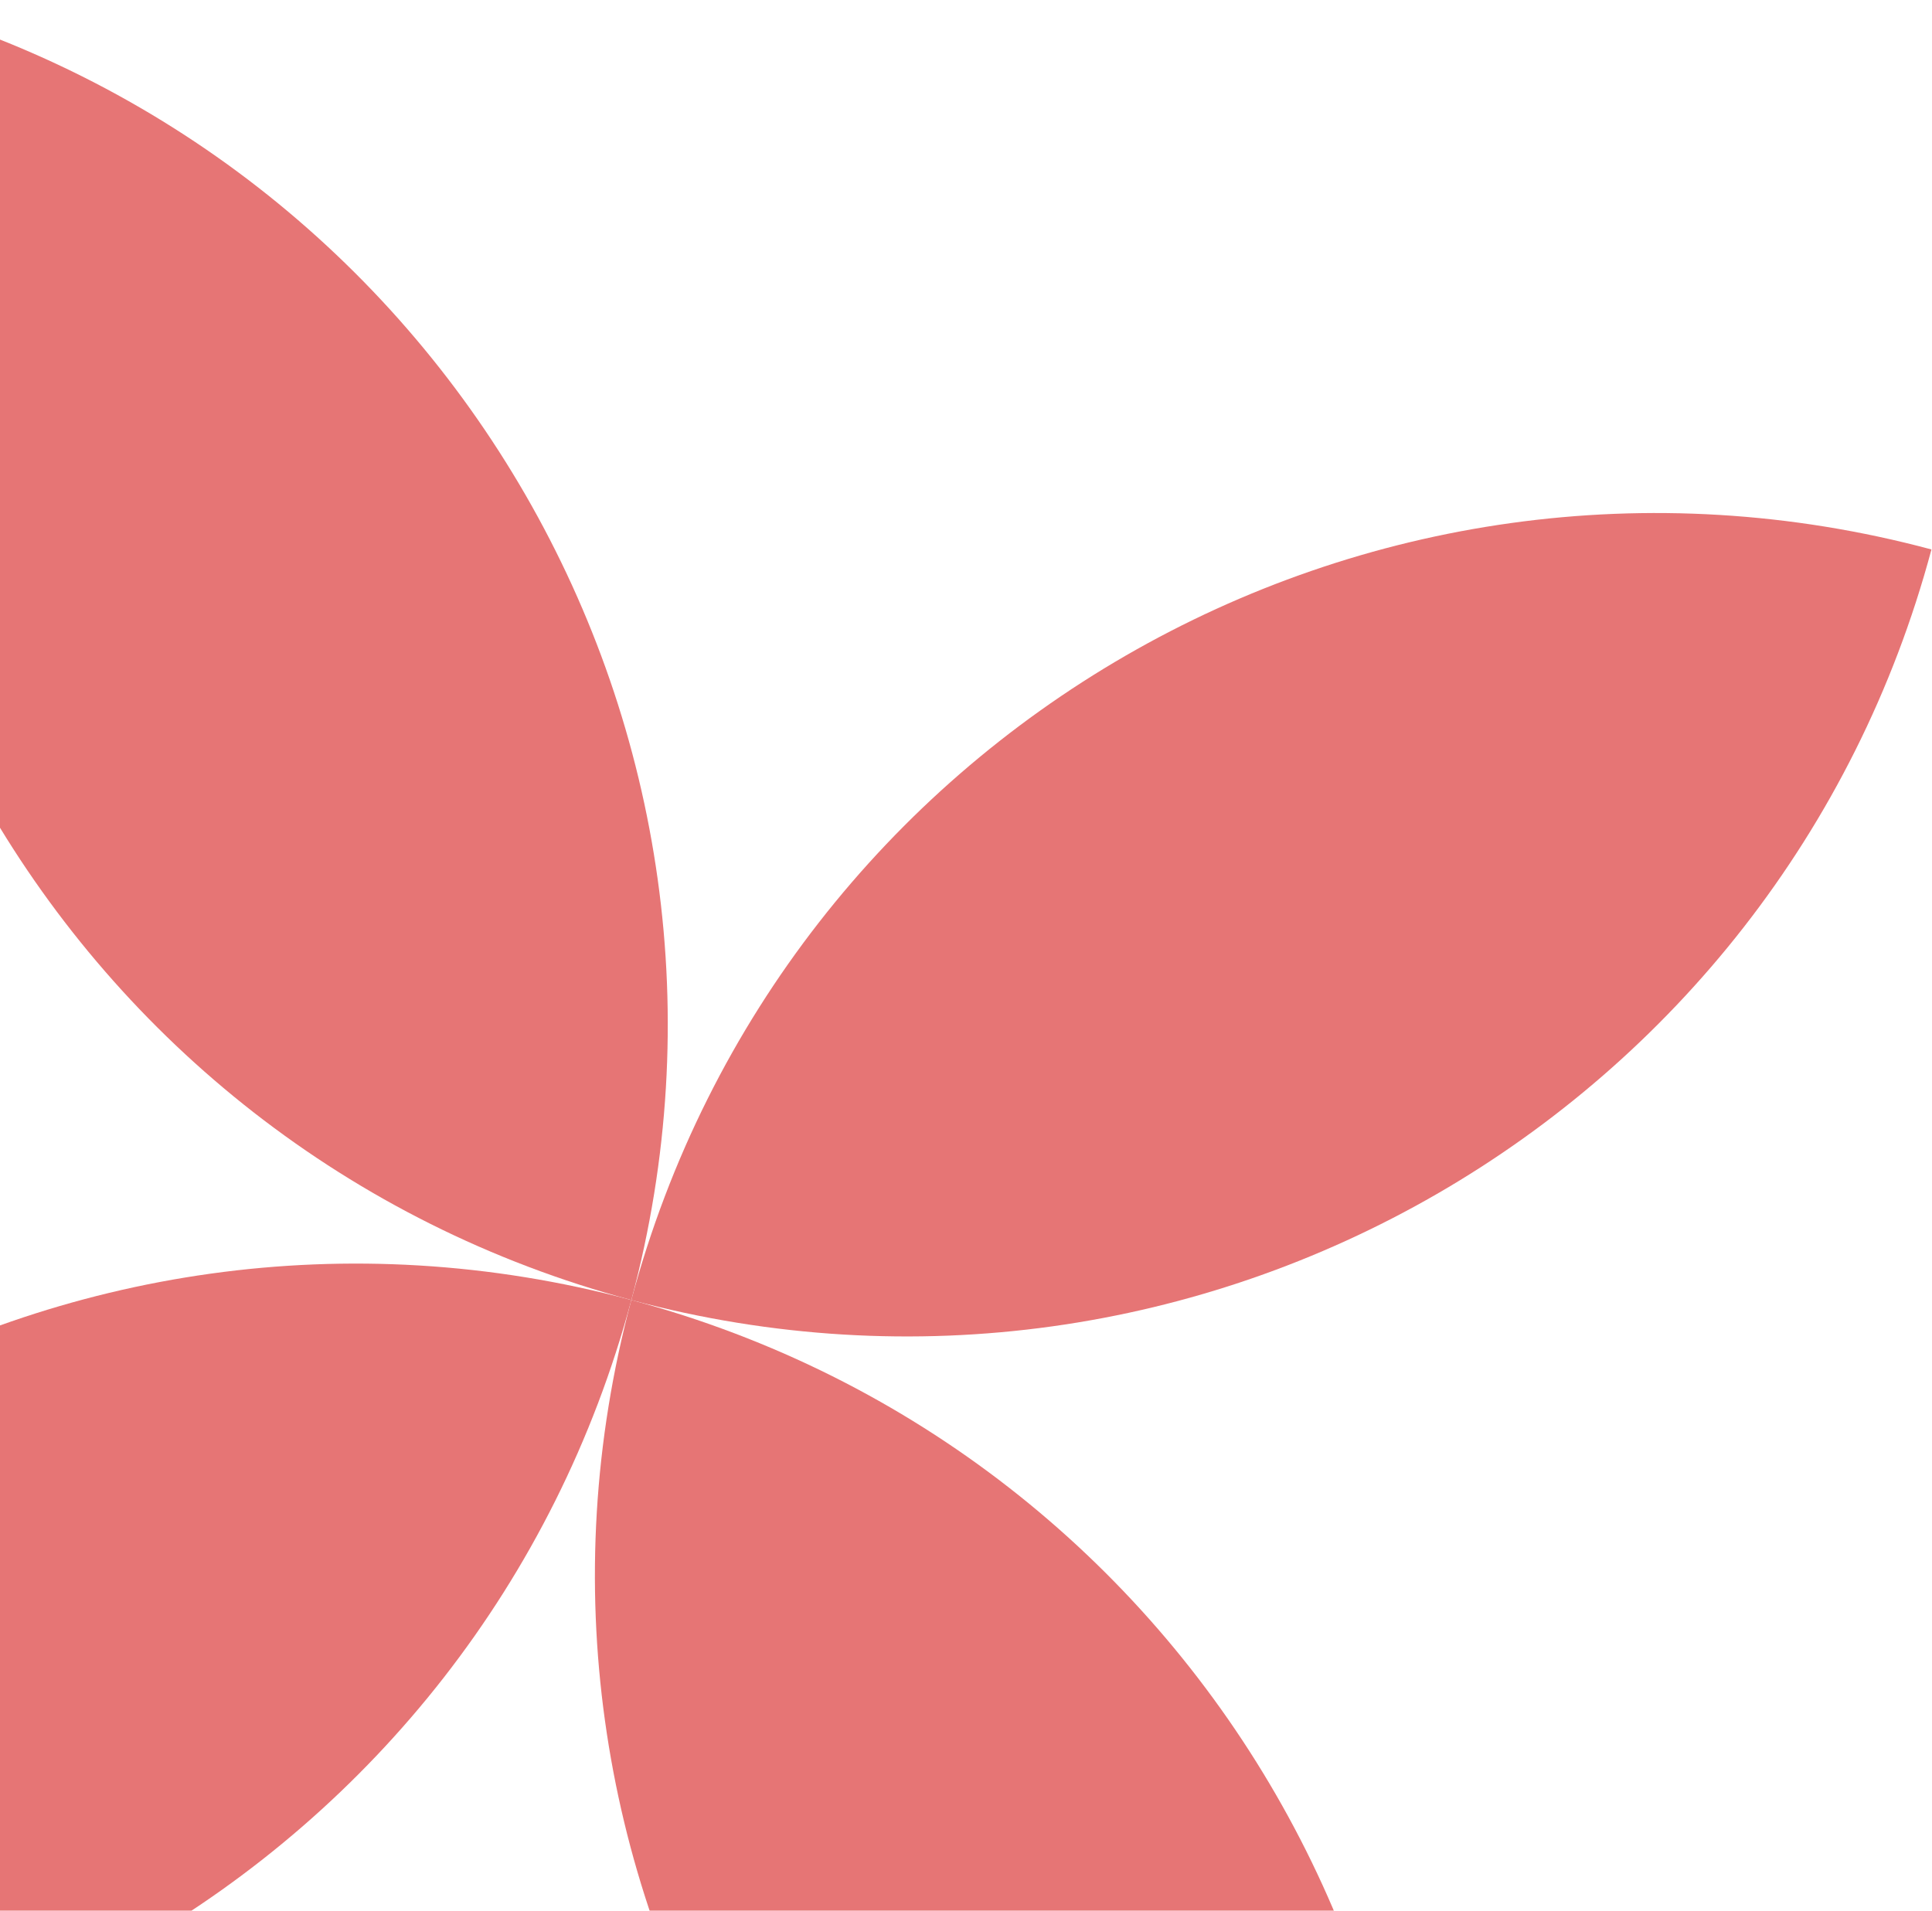
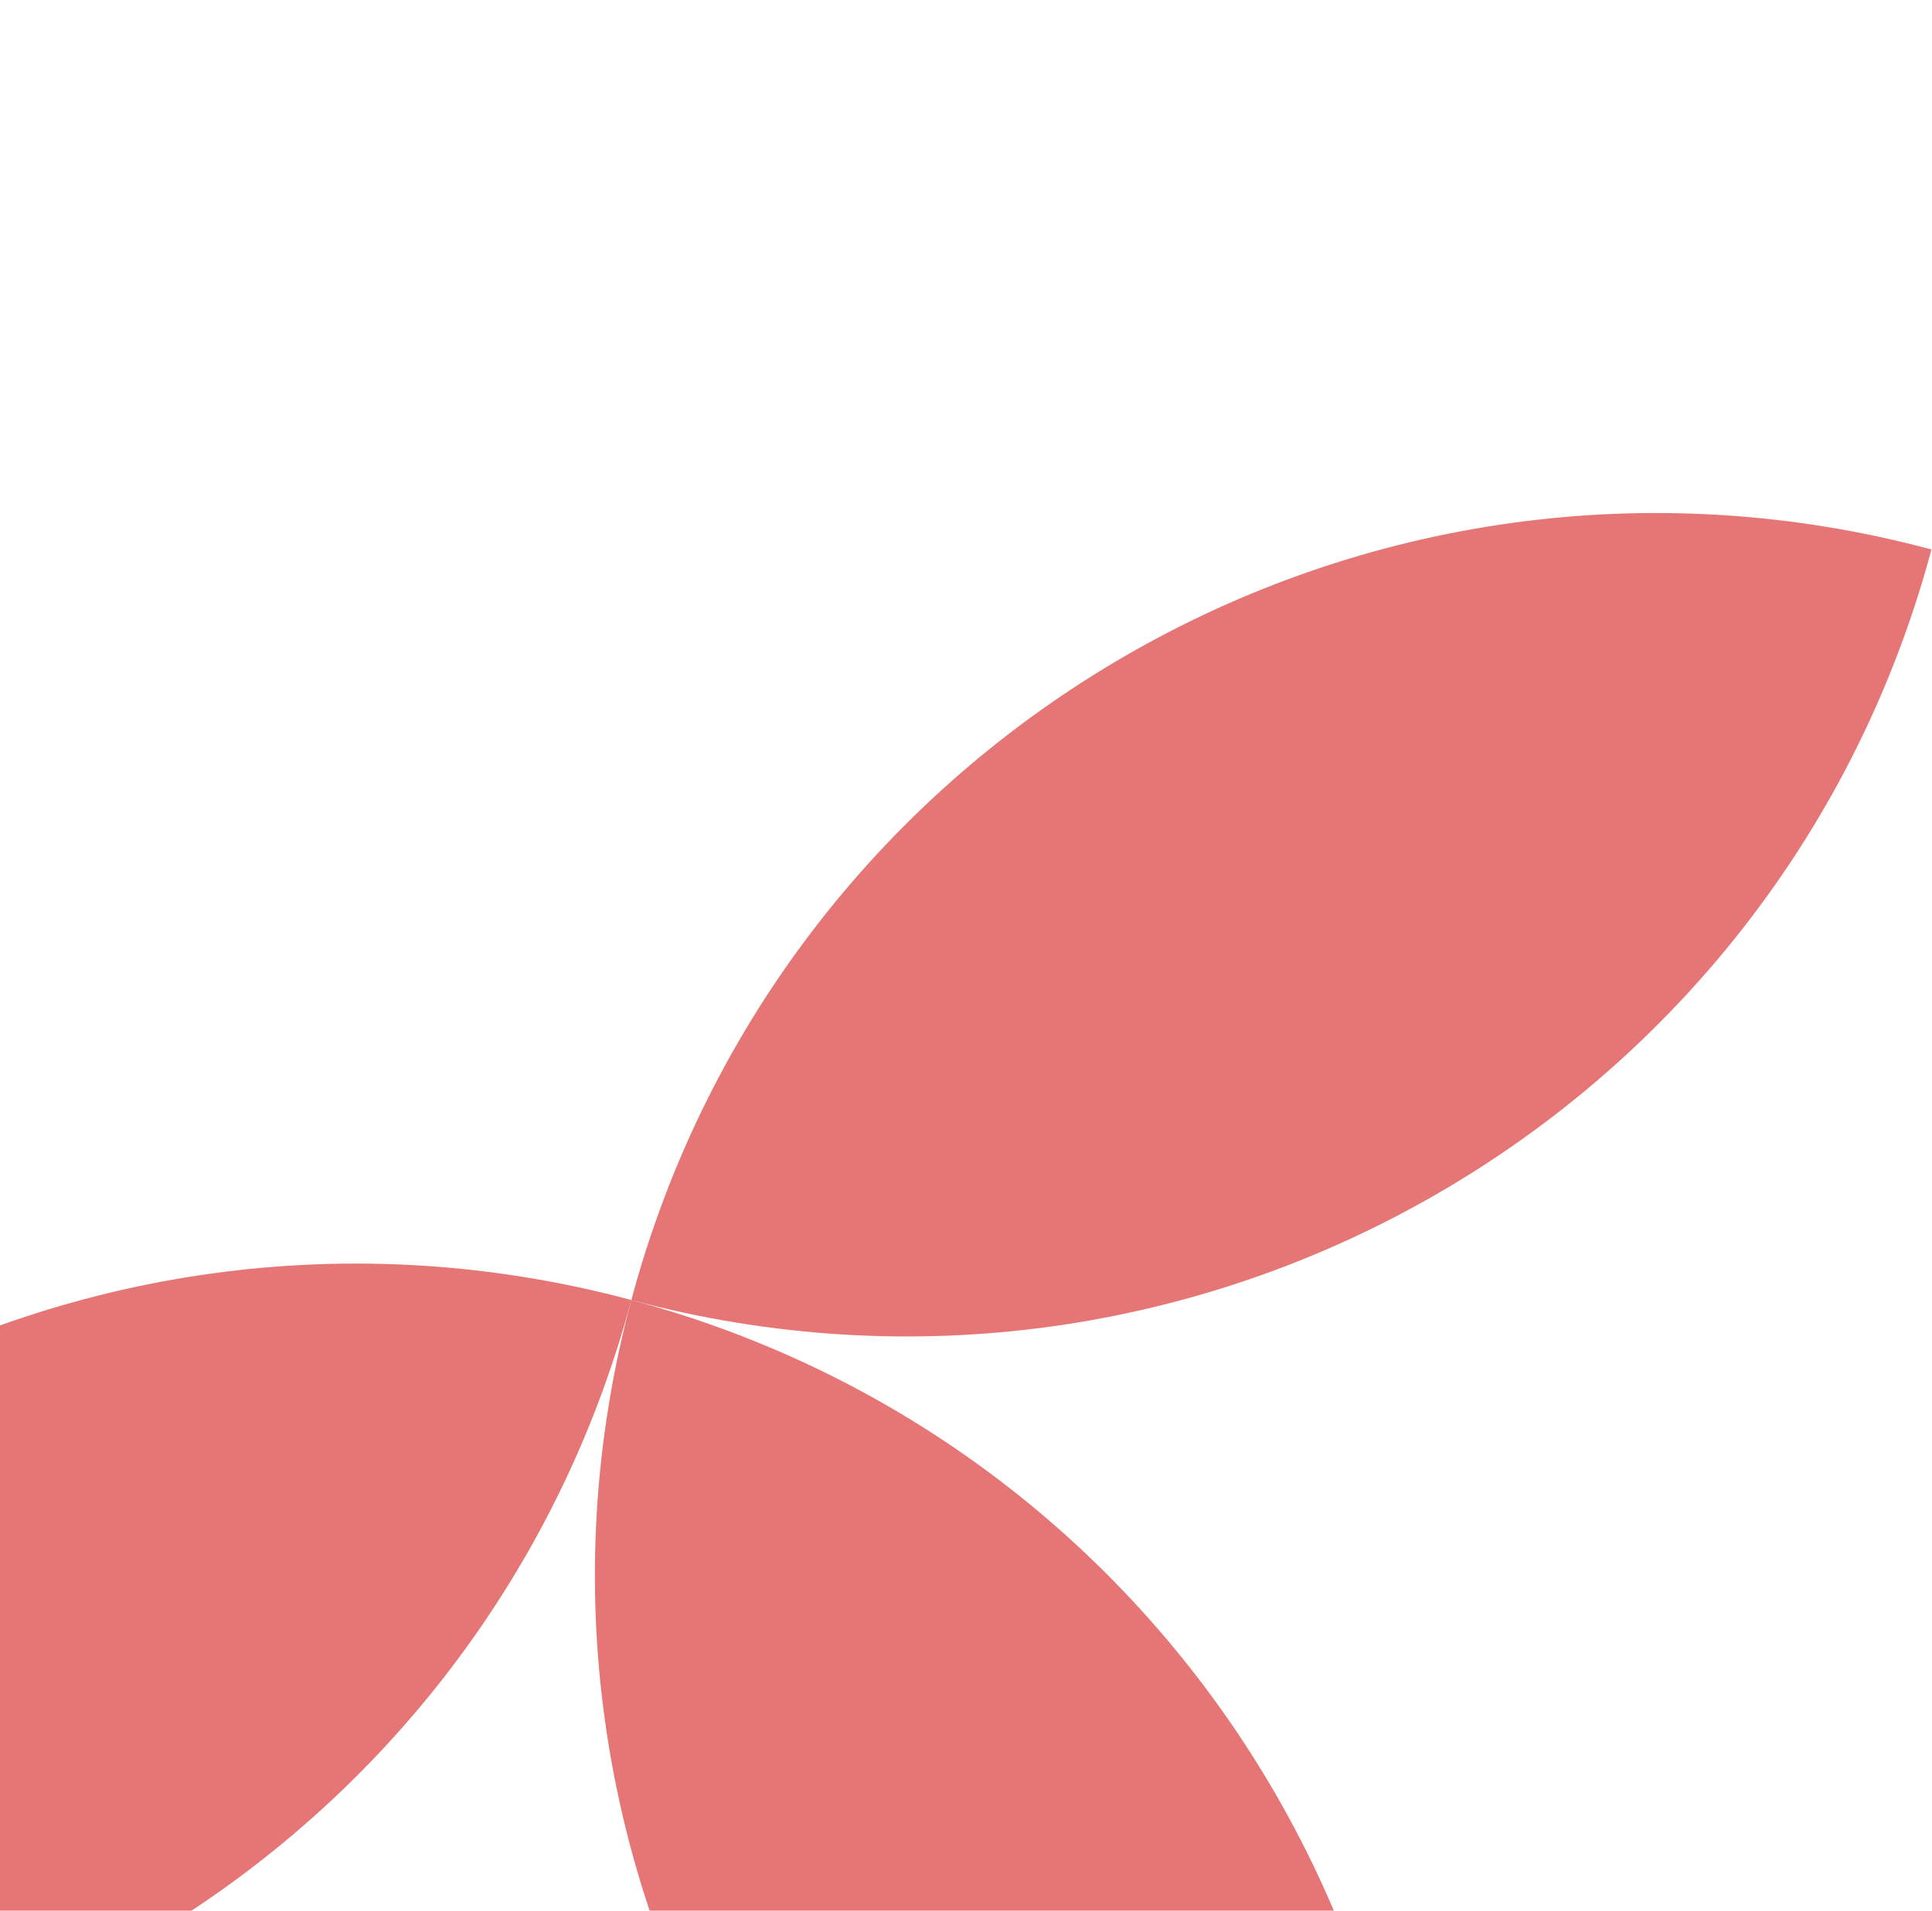
<svg xmlns="http://www.w3.org/2000/svg" width="182" height="180" viewBox="0 0 182 180" fill="none">
-   <path d="M-11.236 0C42.11 14.294 73.769 69.128 59.474 122.474C6.128 108.18 -25.53 53.347 -11.236 0Z" fill="#E67575" />
  <path d="M59.474 122.474C73.769 69.128 128.602 37.47 181.949 51.764C167.655 105.11 112.821 136.769 59.474 122.474Z" fill="#E67575" />
  <path d="M130.185 244.949C76.838 230.655 45.18 175.821 59.474 122.474C112.821 136.769 144.479 191.602 130.185 244.949Z" fill="#E67575" />
  <path d="M59.474 122.474C45.18 175.821 -9.654 207.479 -63 193.185C-48.706 139.839 6.128 108.18 59.474 122.474Z" fill="#E67575" />
</svg>